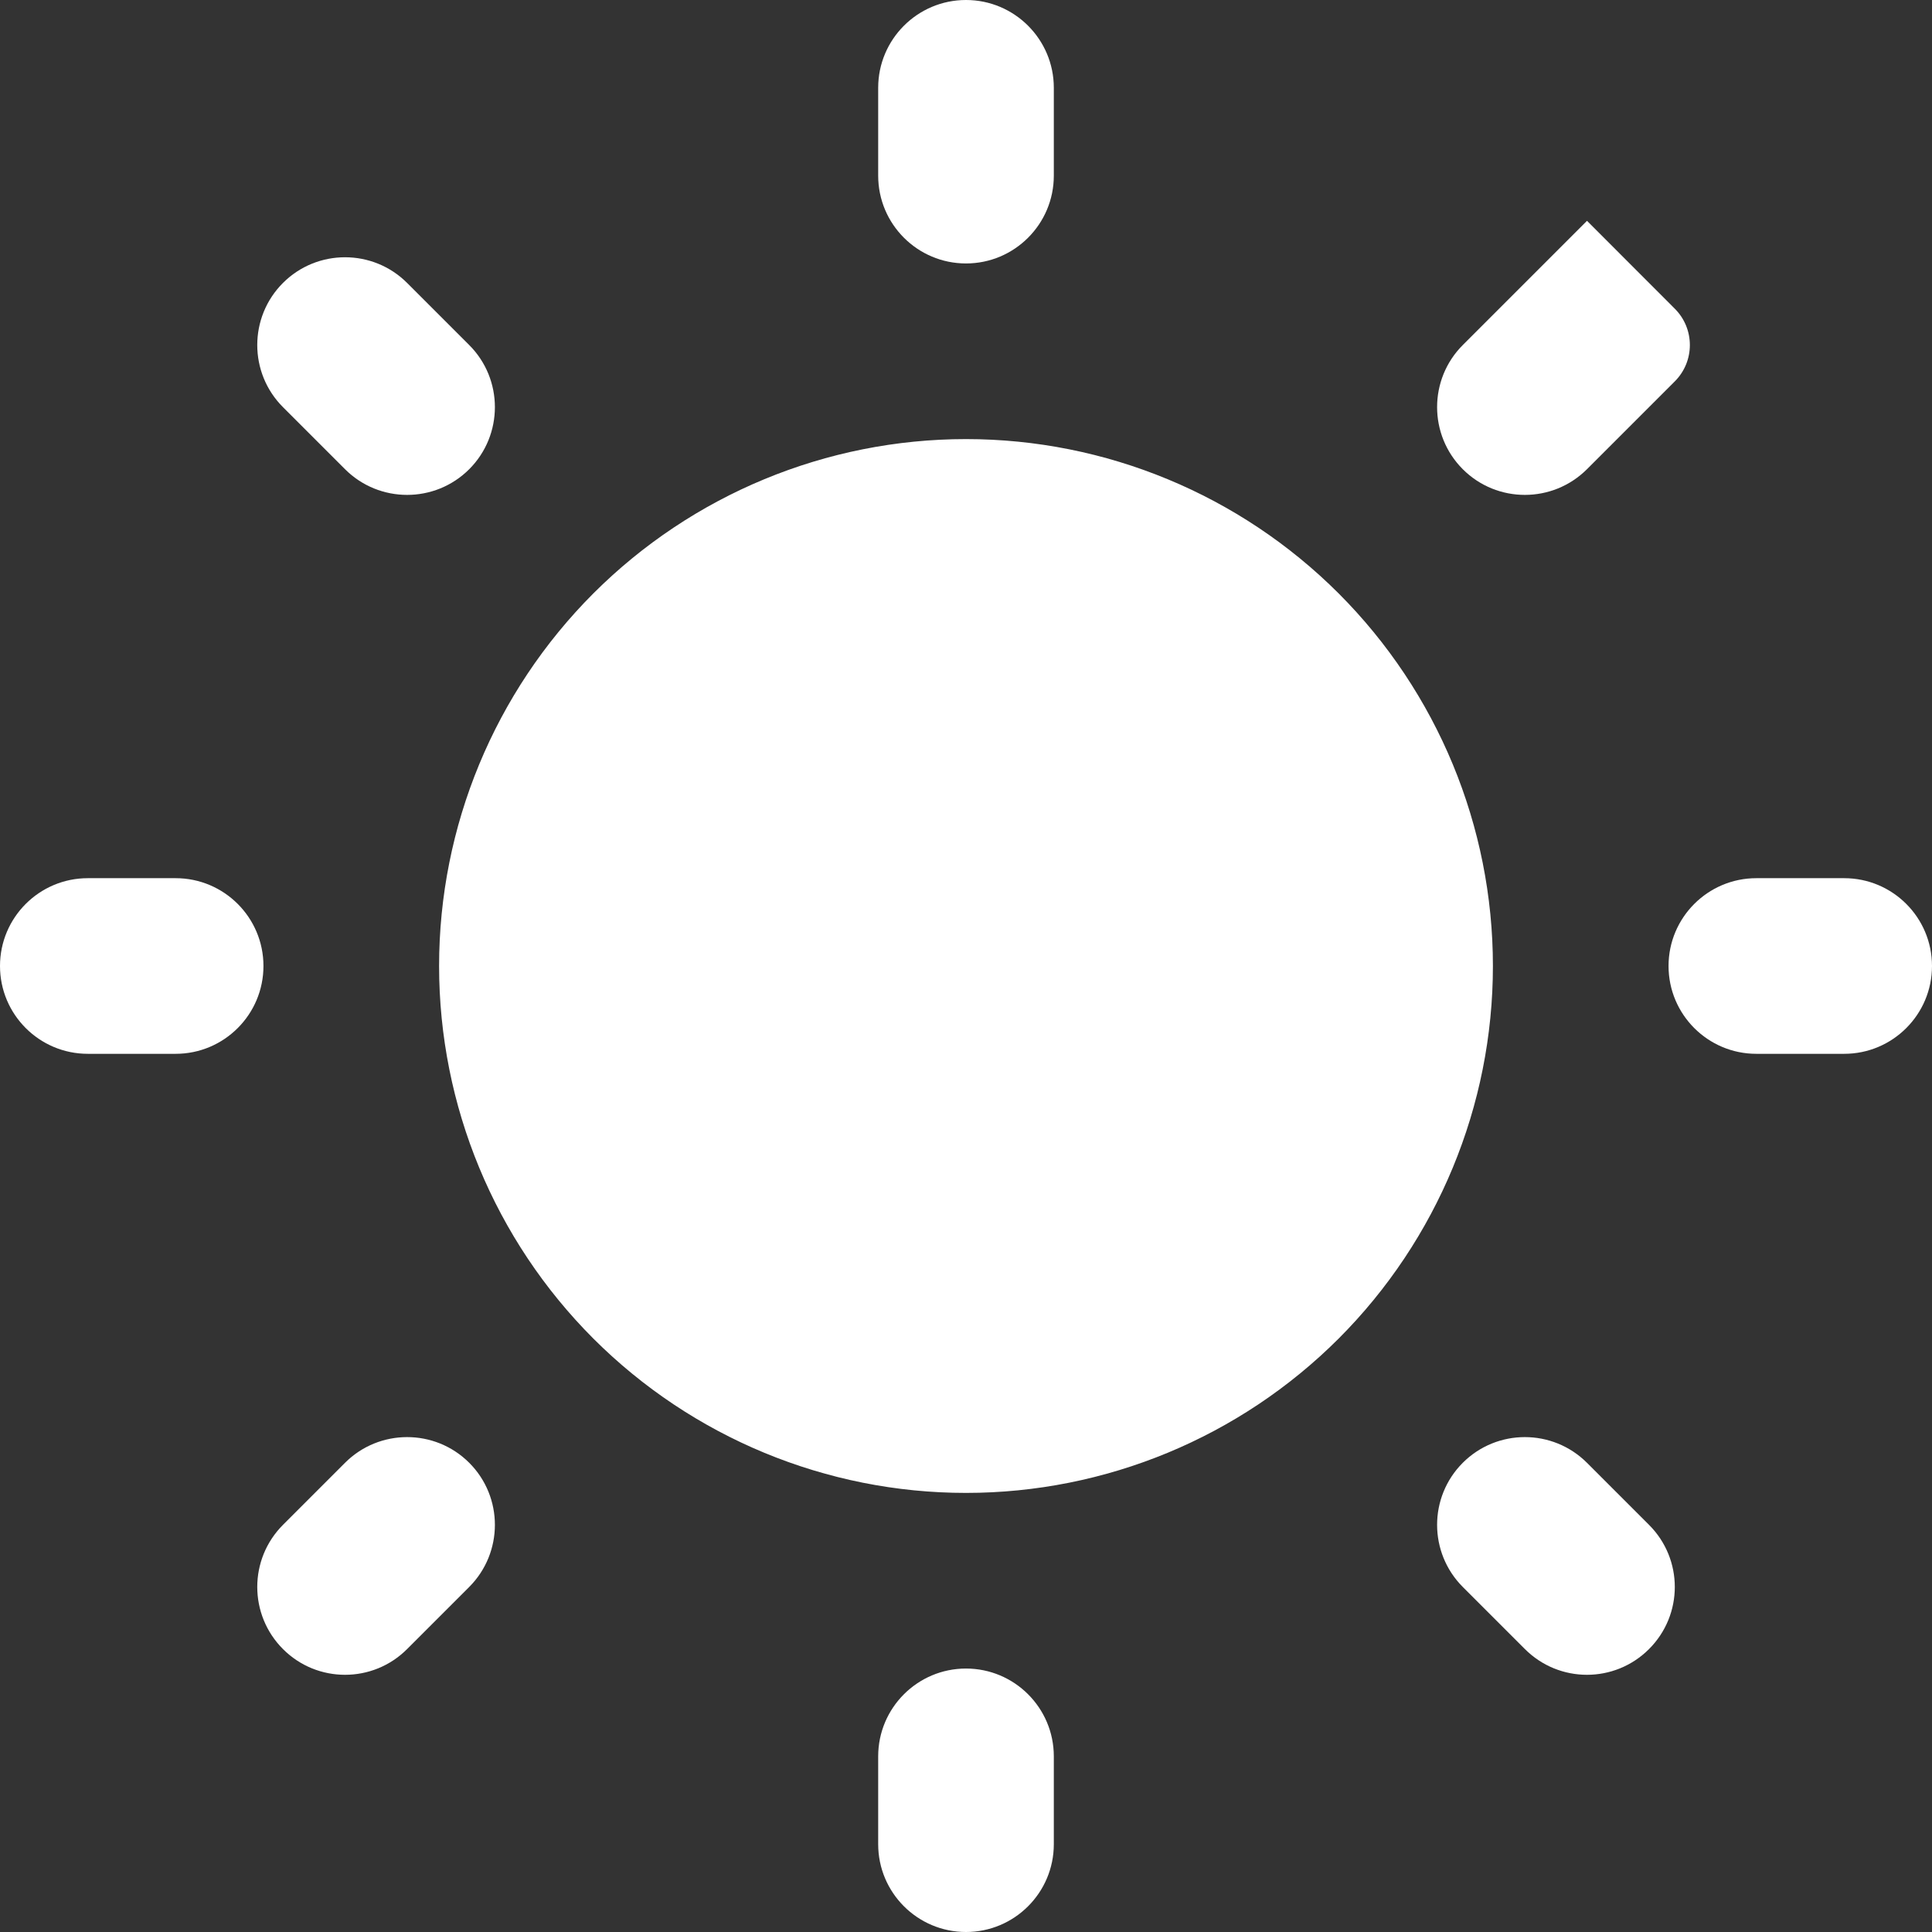
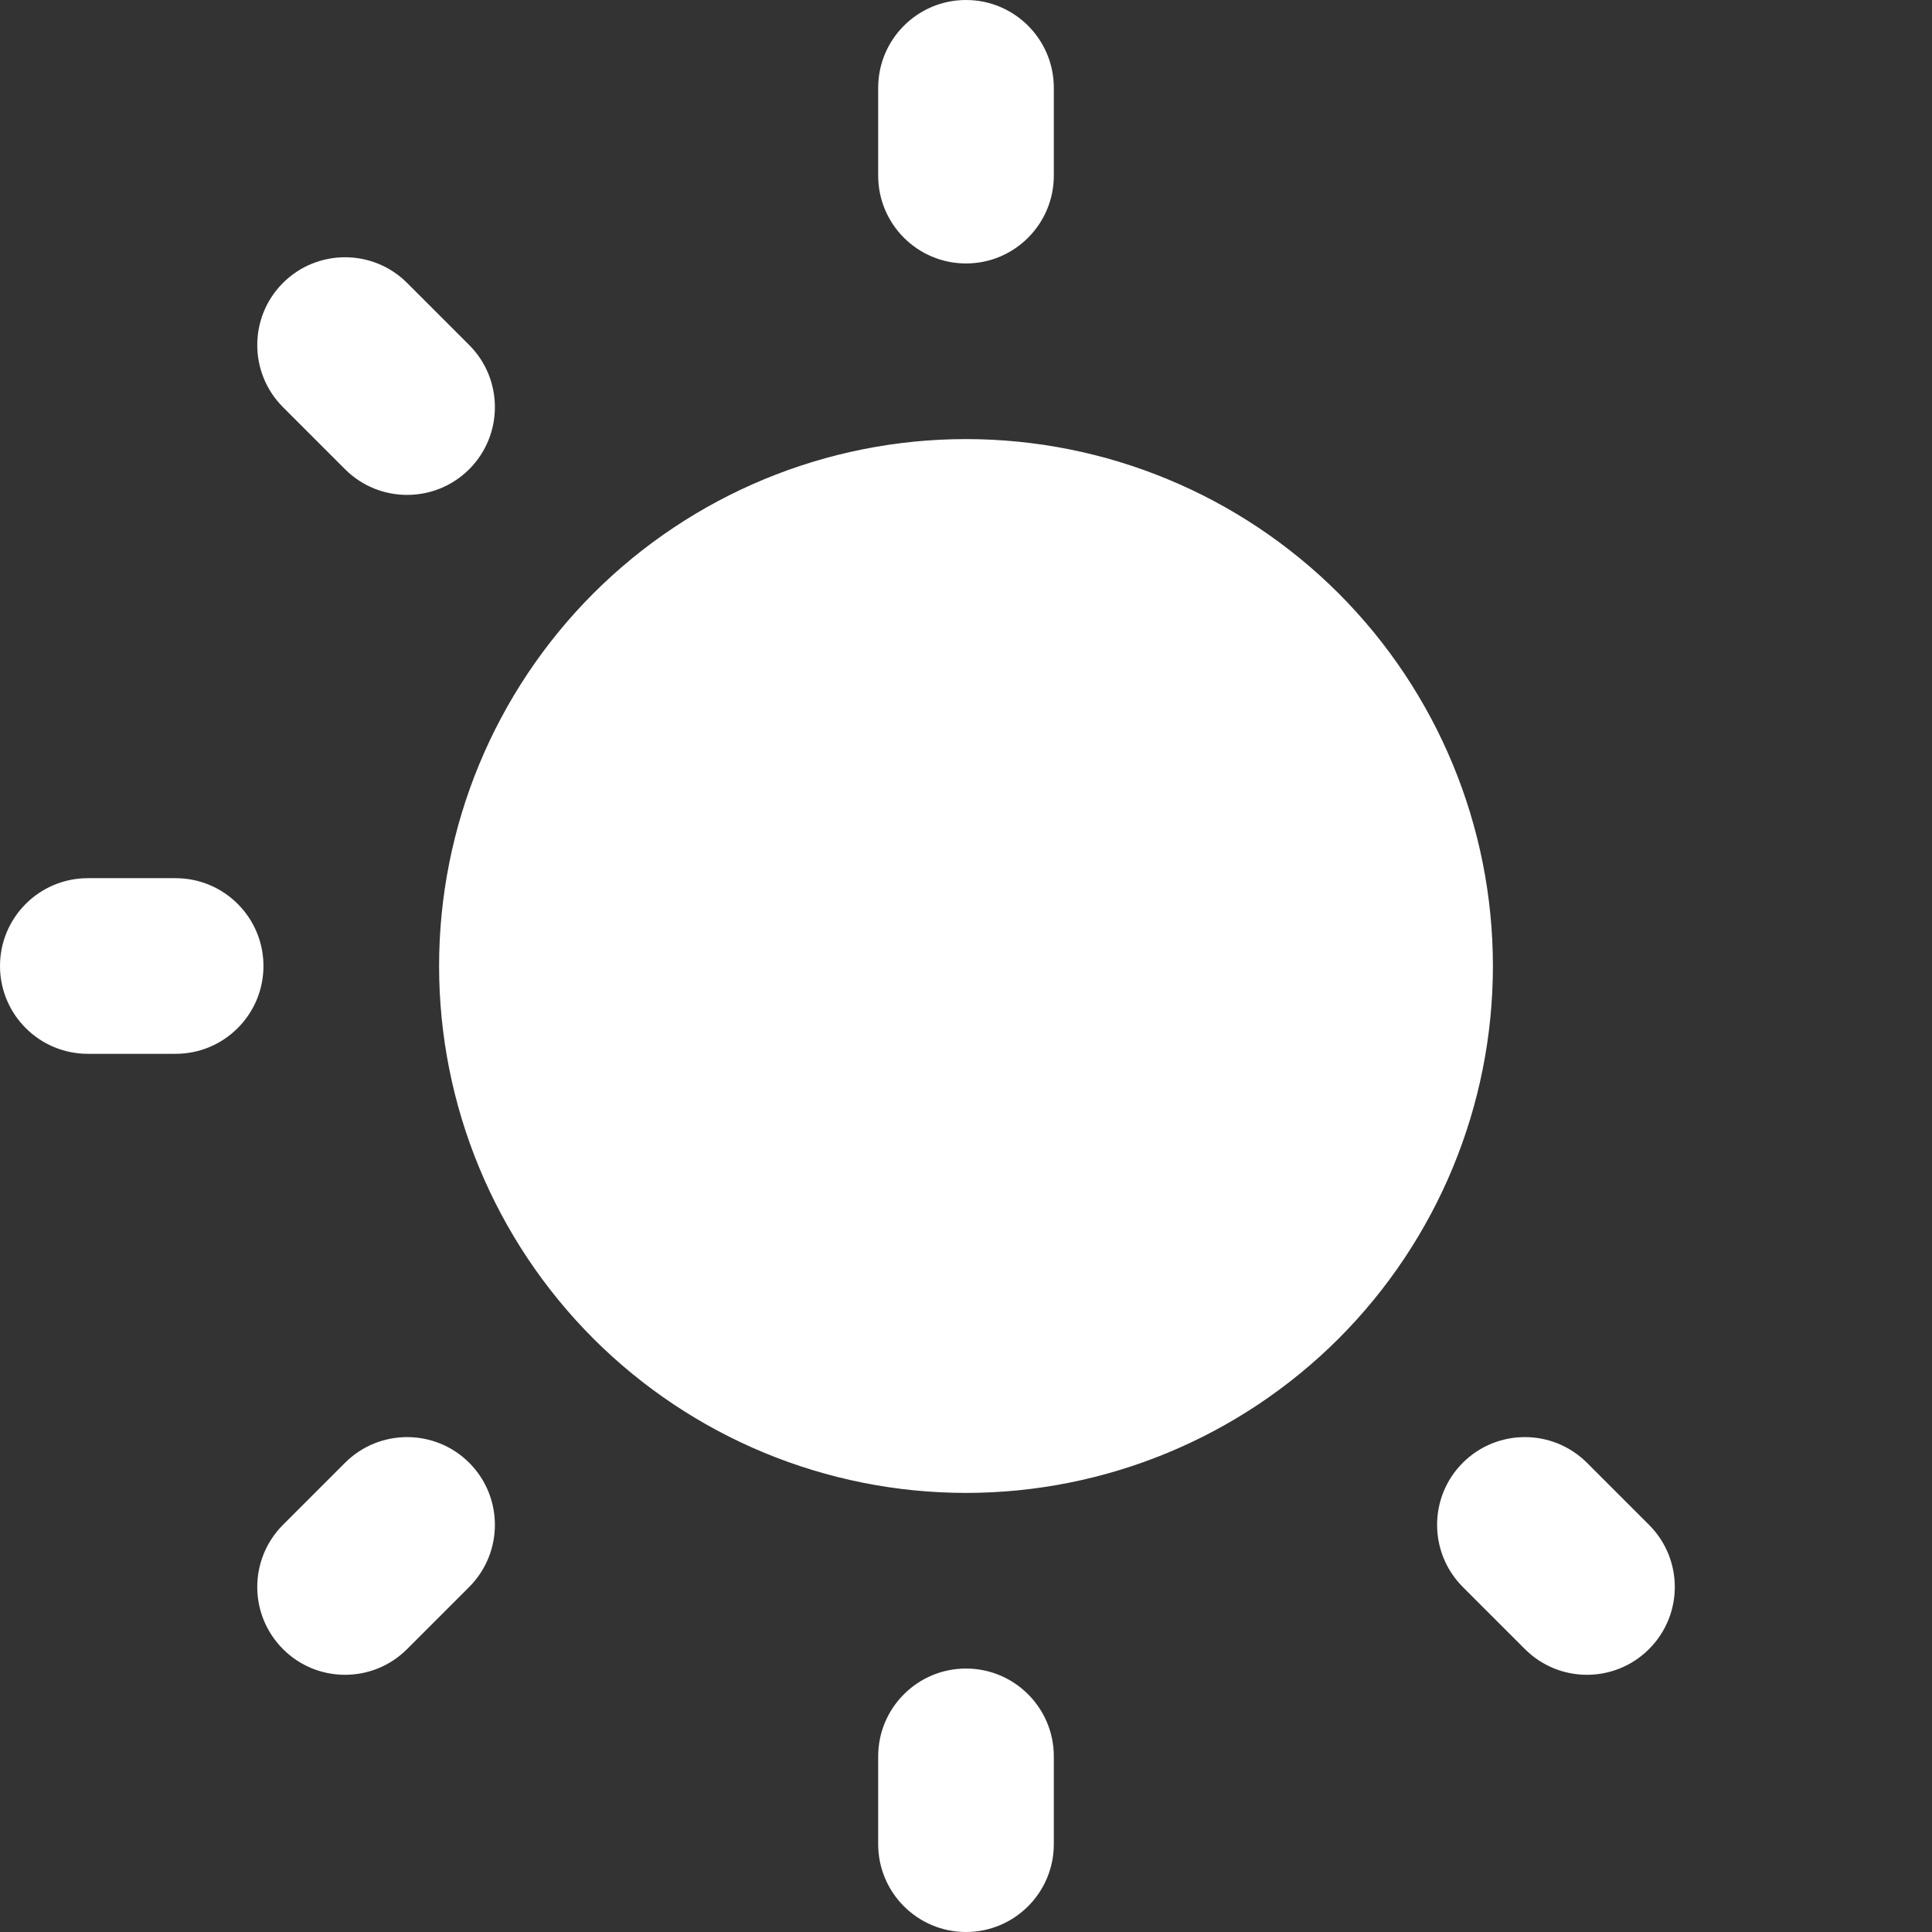
<svg xmlns="http://www.w3.org/2000/svg" width="22" height="22" viewBox="0 0 22 22" fill="none">
  <rect x="0" y="0" width="22" height="22" fill="#333333" stroke="none" />
-   <path d="M18.071 2.515C18.071 2.515 18.071 2.514 18.072 2.515L19.071 3.515C19.3 3.744 19.3 4.114 19.071 4.343L18.071 5.343C17.68 5.733 17.047 5.733 16.657 5.343C16.267 4.953 16.267 4.319 16.657 3.929L18.071 2.515C18.071 2.515 18.071 2.515 18.071 2.515Z" fill="#FFF" />
-   <path d="M21 10C21.552 10 22 10.448 22 11C22 11.552 21.552 12 21 12H20C19.448 12 19 11.552 19 11C19 10.448 19.448 10 20 10H21Z" fill="#FFF" />
  <path fill-rule="evenodd" clip-rule="evenodd" d="M6.757 15.243C7.883 16.368 9.409 17 11 17C12.591 17 14.117 16.368 15.243 15.243C16.368 14.117 17 12.591 17 11C17 9.409 16.368 7.883 15.243 6.757C14.117 5.632 12.591 5 11 5C9.409 5 7.883 5.632 6.757 6.757C5.632 7.883 5 9.409 5 11C5 12.591 5.632 14.117 6.757 15.243ZM11 22C11.552 22 12 21.552 12 21V20C12 19.448 11.552 19 11 19C10.448 19 10 19.448 10 20V21C10 21.552 10.448 22 11 22ZM4.636 3.222C4.246 2.832 3.612 2.832 3.222 3.222C2.832 3.612 2.832 4.246 3.222 4.636L3.929 5.343C4.319 5.733 4.953 5.733 5.343 5.343C5.733 4.953 5.733 4.319 5.343 3.929L4.636 3.222ZM18.071 16.657C17.68 16.267 17.047 16.267 16.657 16.657C16.267 17.047 16.267 17.68 16.657 18.071L17.364 18.778C17.755 19.169 18.387 19.169 18.778 18.778C19.169 18.387 19.169 17.755 18.778 17.364L18.071 16.657ZM5.343 18.071C5.733 17.68 5.733 17.047 5.343 16.657C4.953 16.267 4.319 16.267 3.929 16.657L3.222 17.364C2.832 17.755 2.832 18.387 3.222 18.778C3.612 19.169 4.246 19.169 4.636 18.778L5.343 18.071ZM2 12C2.552 12 3 11.552 3 11C3 10.448 2.552 10 2 10H1C0.448 10 0 10.448 0 11C0 11.552 0.448 12 1 12H2Z" fill="#FFF" />
  <path d="M10 1C10 0.448 10.448 0 11 0C11.552 0 12 0.448 12 1V2C12 2.552 11.552 3 11 3C10.448 3 10 2.552 10 2V1Z" fill="#FFF" />
</svg>